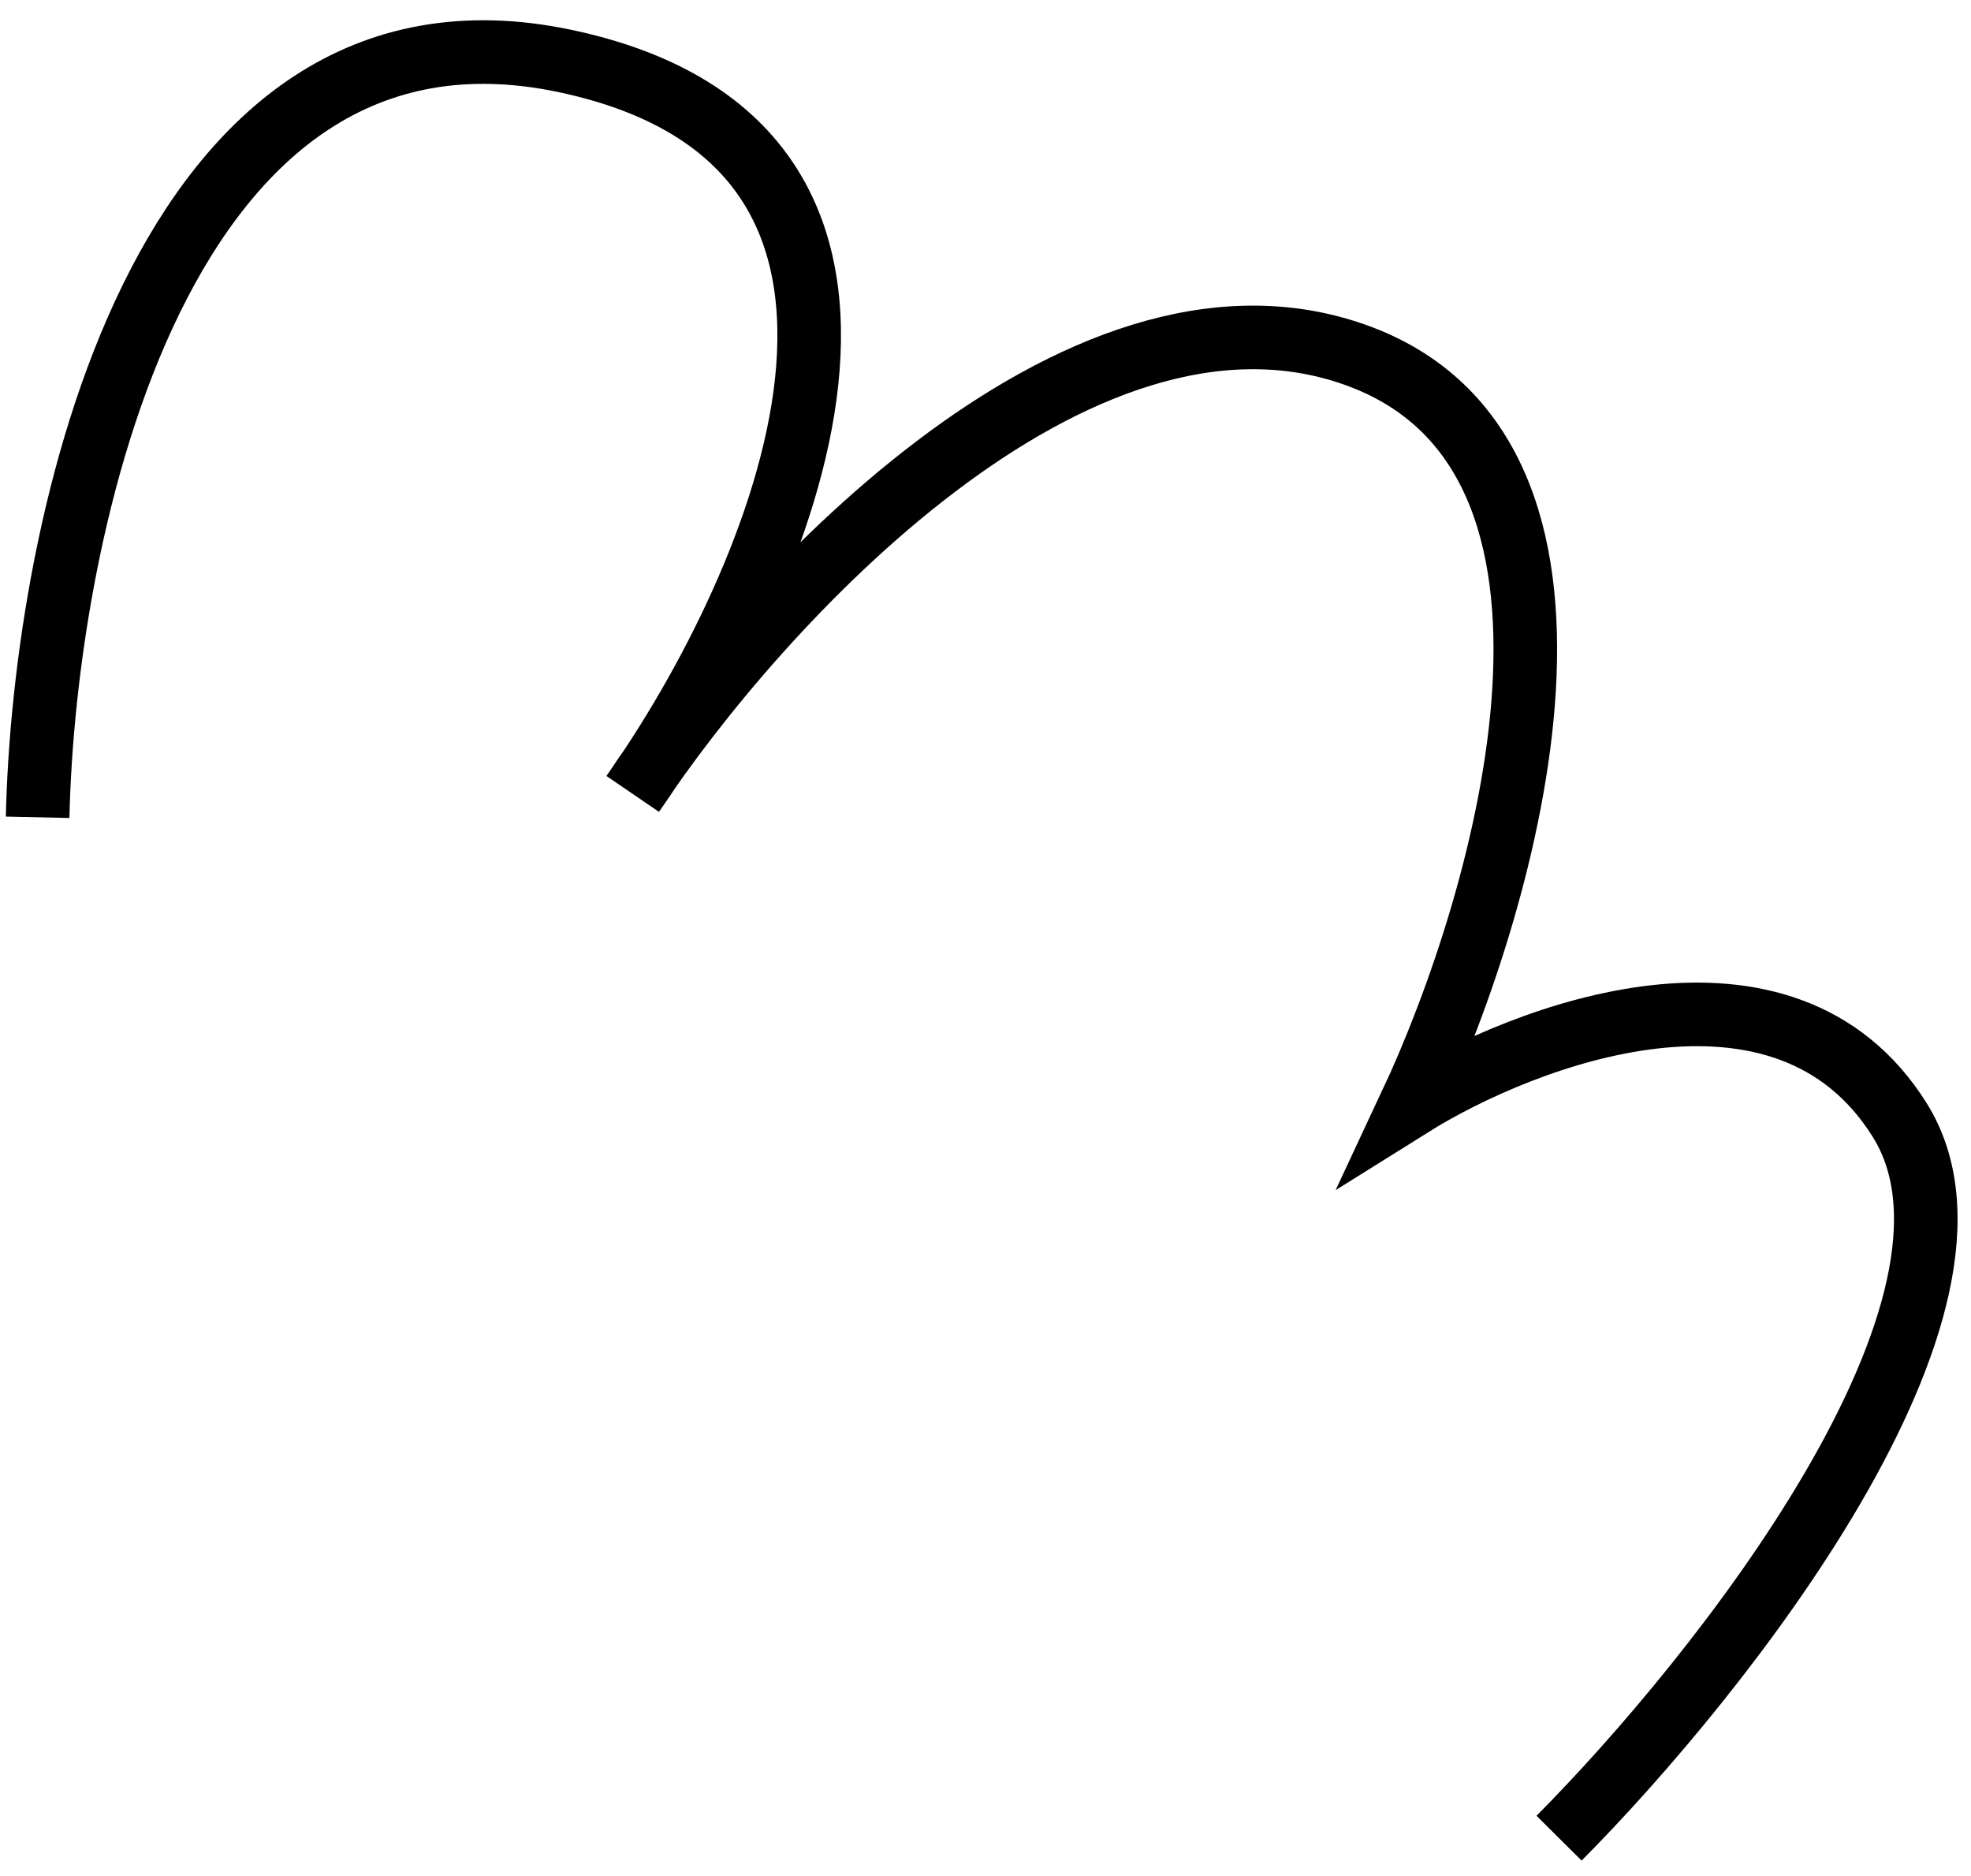
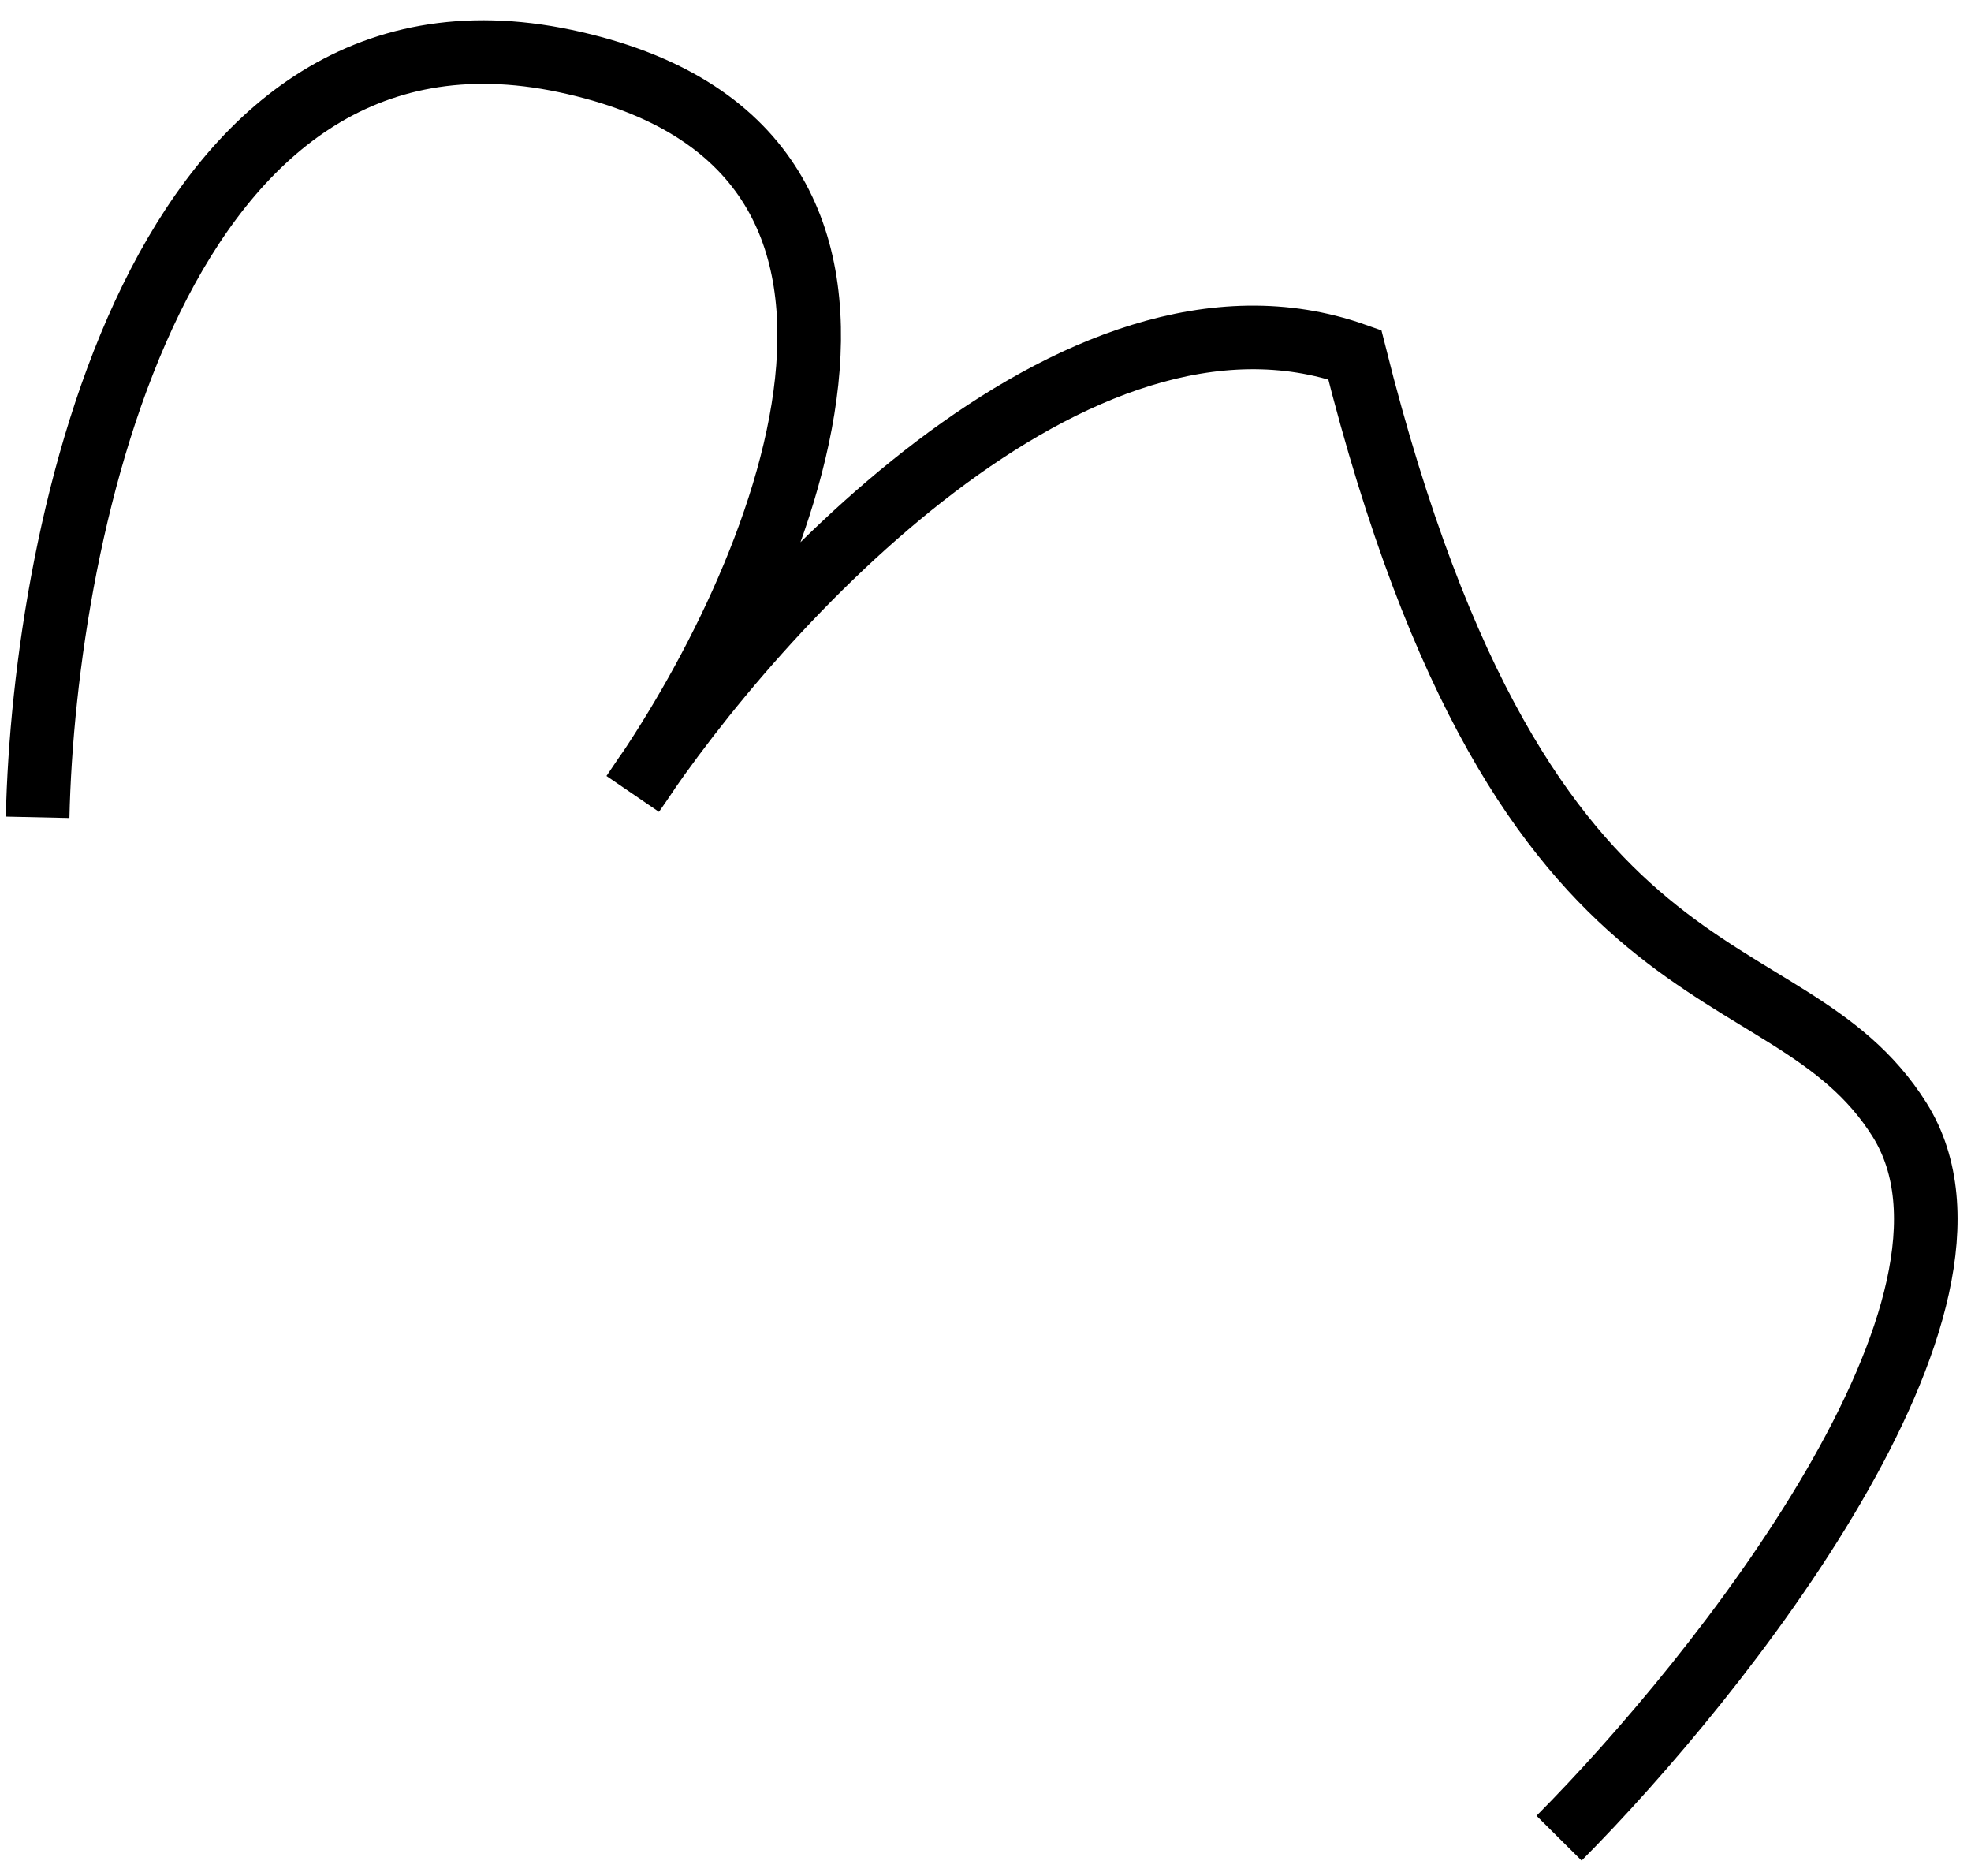
<svg xmlns="http://www.w3.org/2000/svg" width="62" height="59" viewBox="0 0 62 59" fill="none">
-   <path d="M1.184 25.703C1.384 16.648 4.982 -0.786 17.778 1.919C30.573 4.623 24.531 18.404 19.911 24.956C23.814 19.06 33.82 8.045 42.616 11.154C51.412 14.264 47.443 28.201 44.359 34.781C47.98 32.514 56.129 29.428 59.756 35.222C63.383 41.015 54.125 52.694 49.042 57.81" stroke="black" stroke-width="2" />
+   <path d="M1.184 25.703C1.384 16.648 4.982 -0.786 17.778 1.919C30.573 4.623 24.531 18.404 19.911 24.956C23.814 19.06 33.82 8.045 42.616 11.154C47.98 32.514 56.129 29.428 59.756 35.222C63.383 41.015 54.125 52.694 49.042 57.81" stroke="black" stroke-width="2" />
</svg>